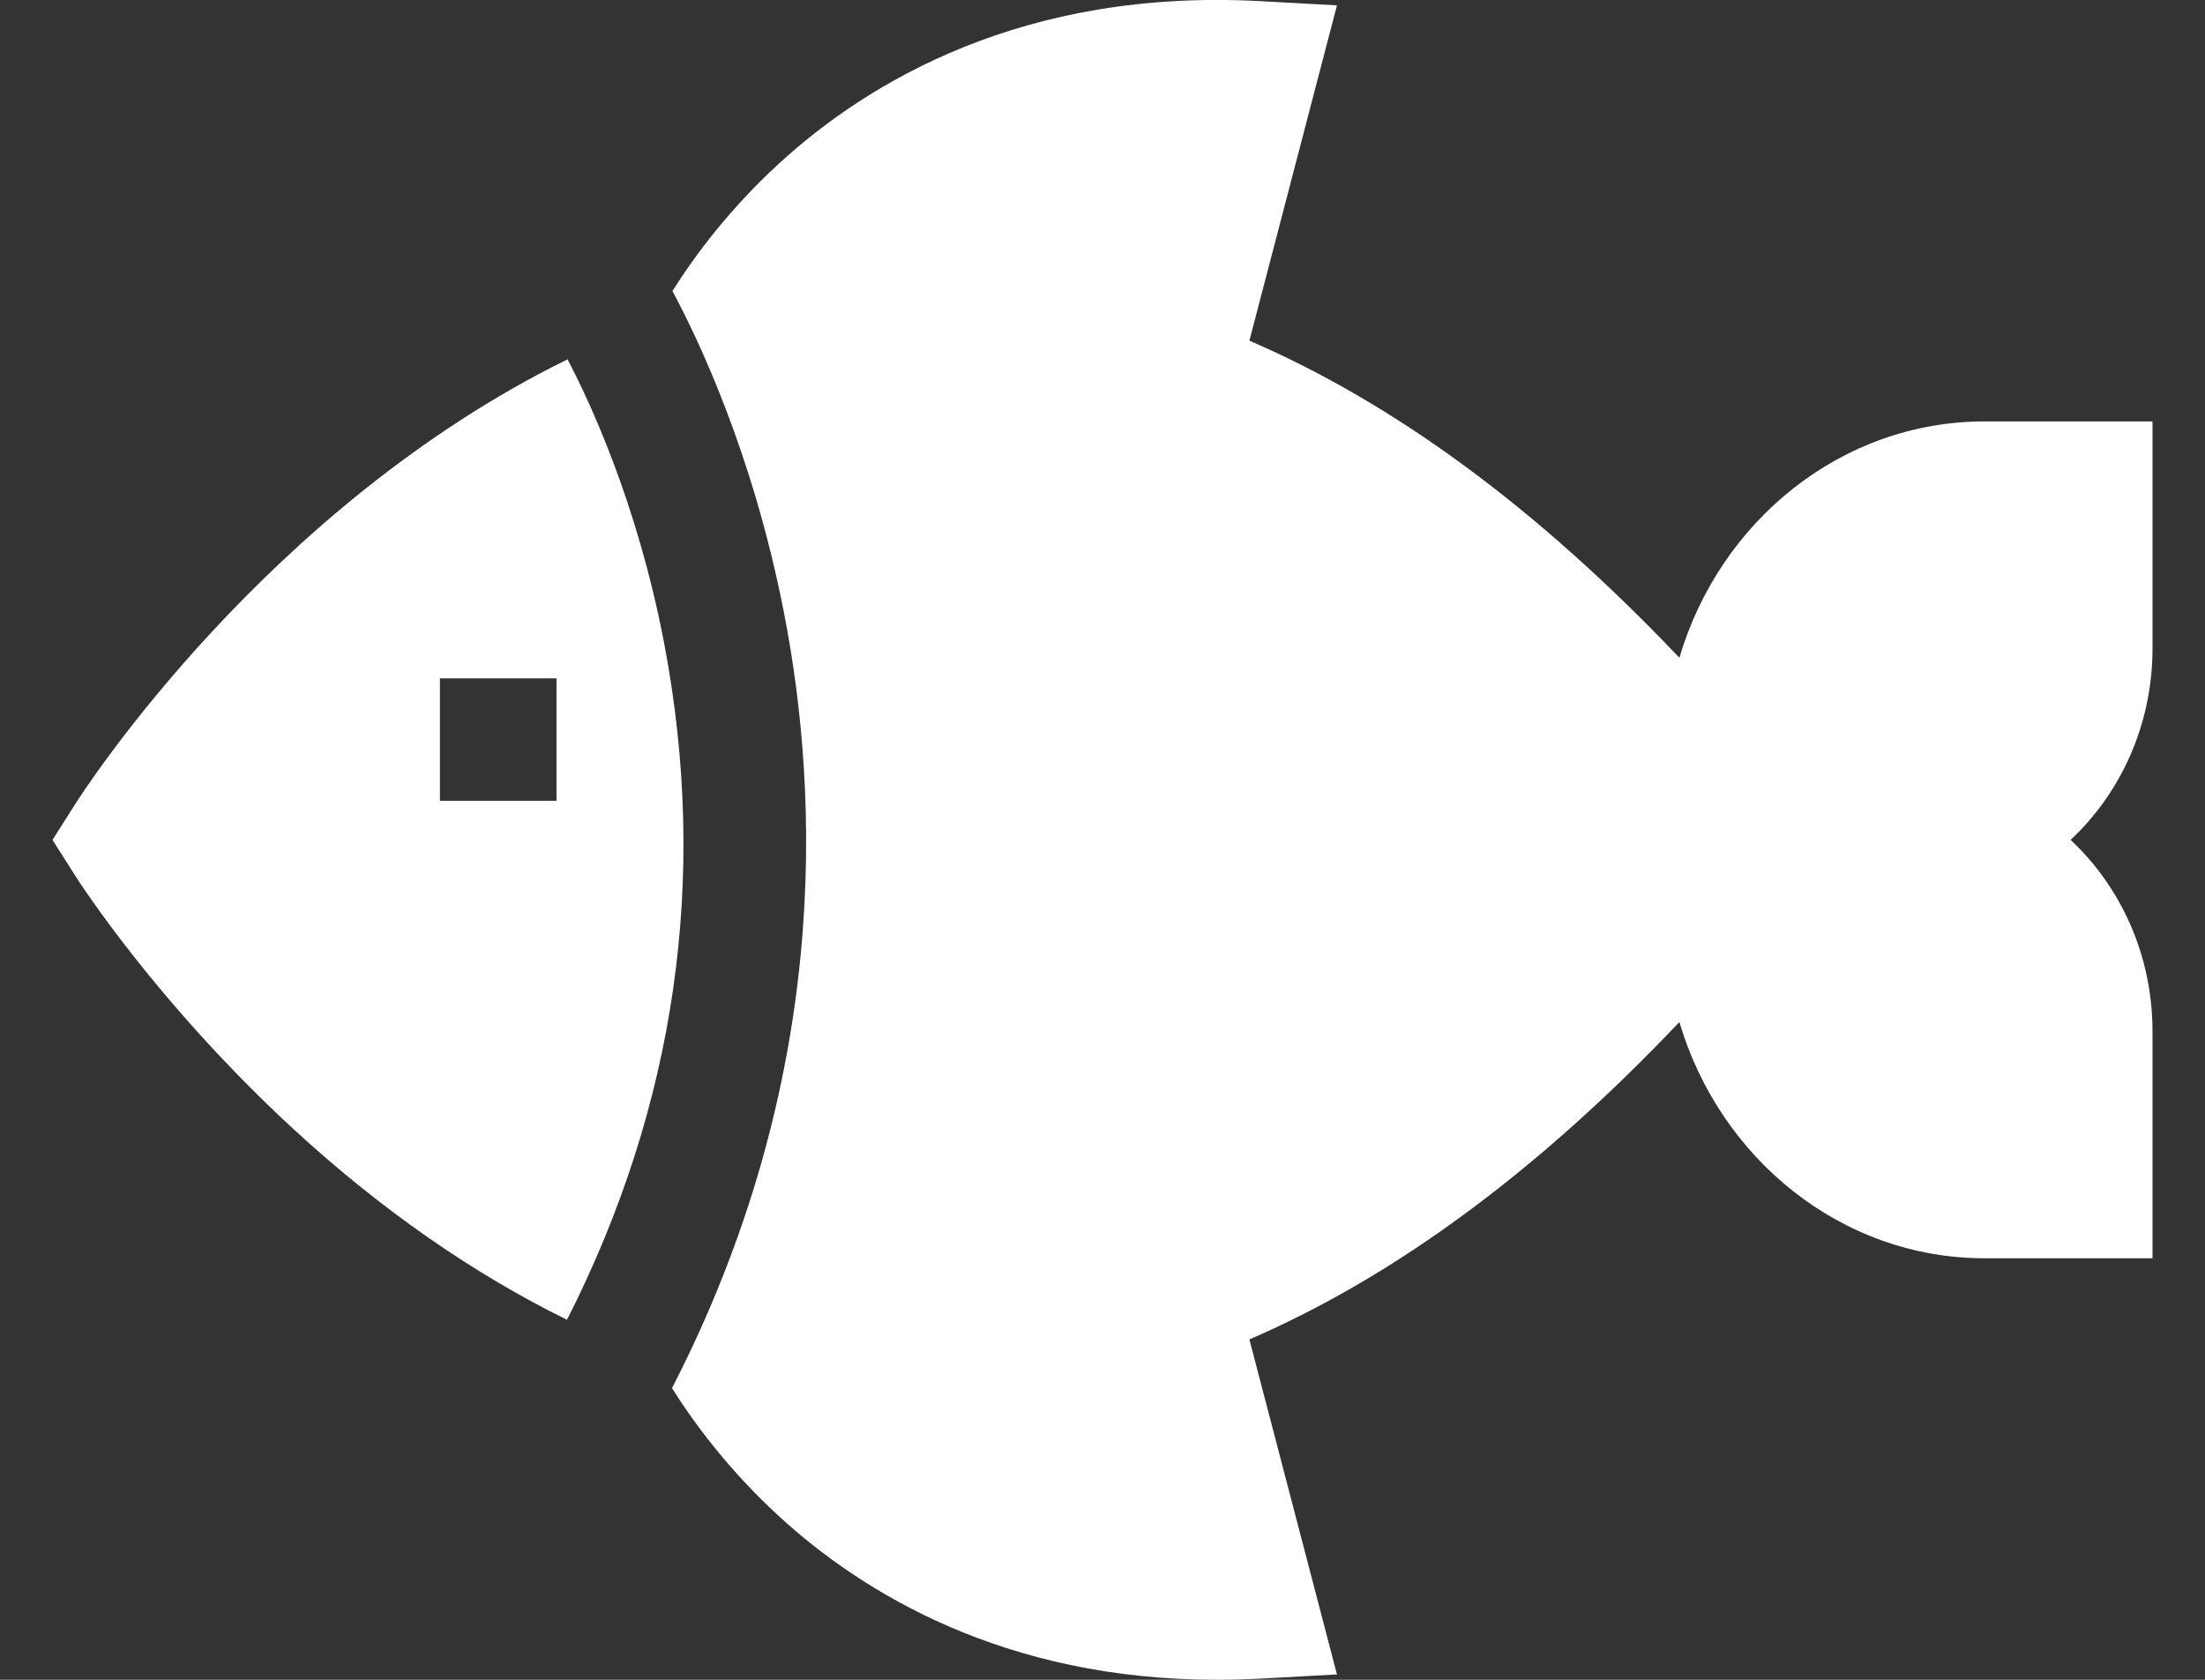
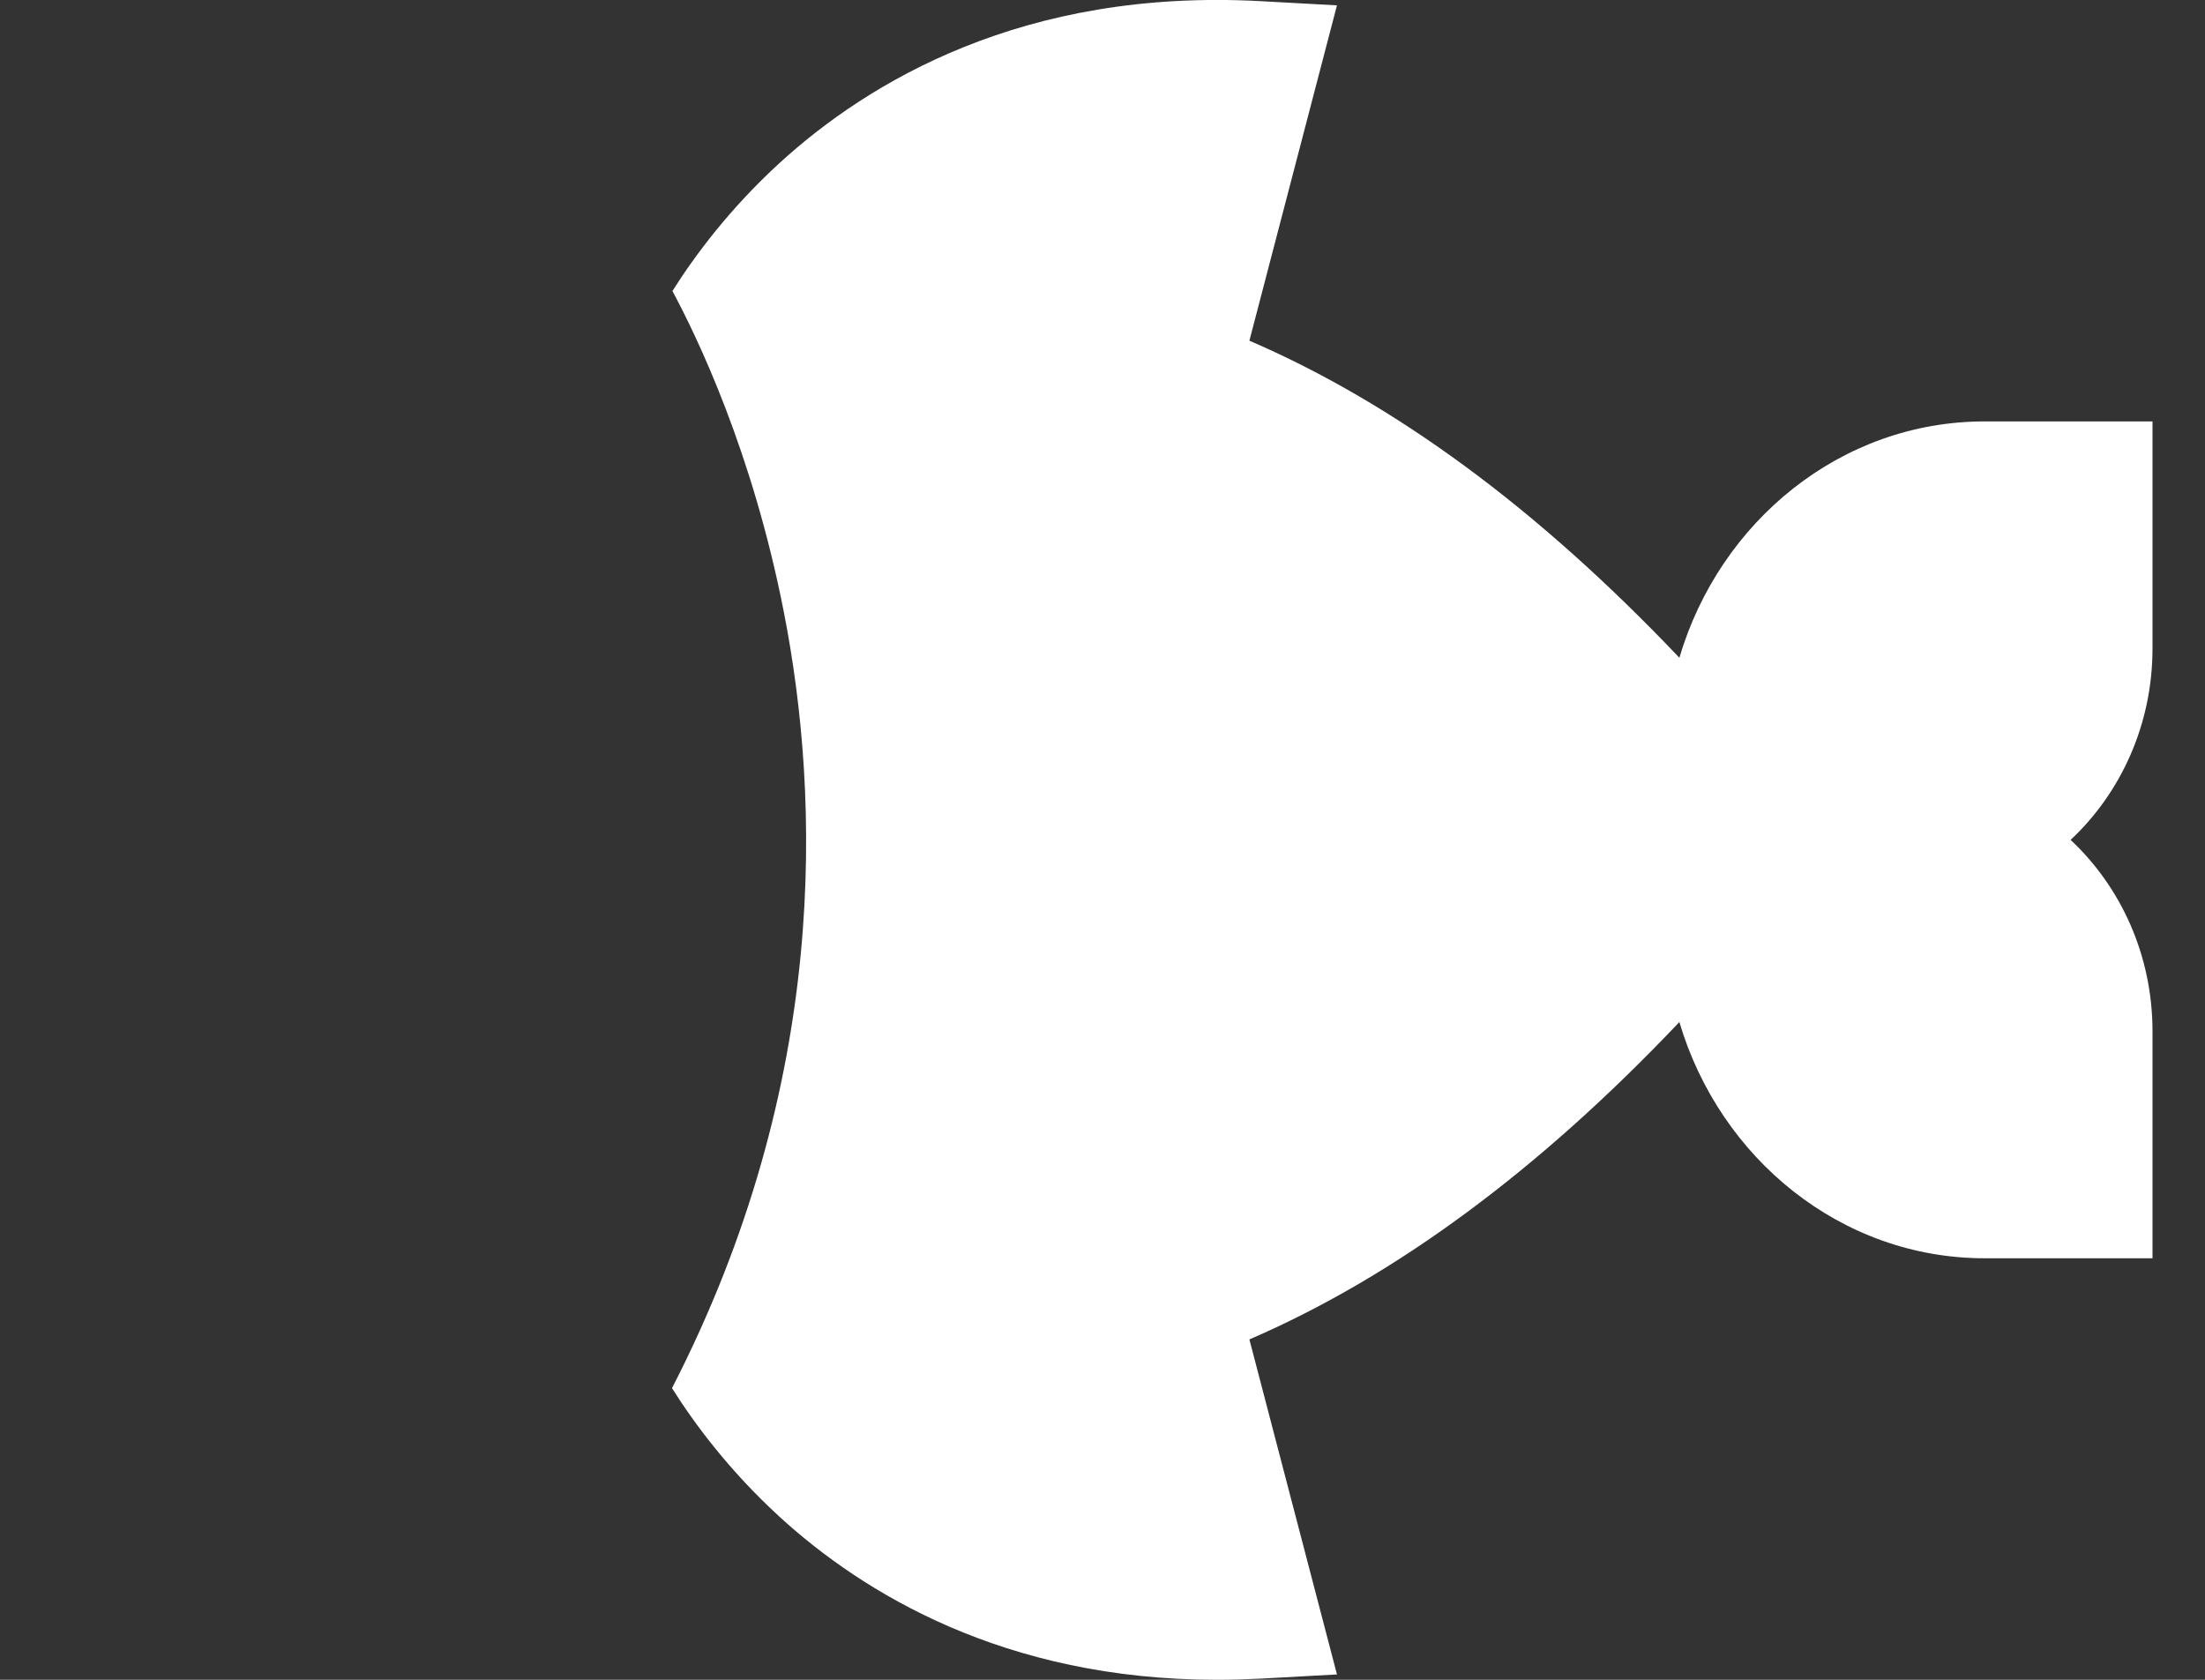
<svg xmlns="http://www.w3.org/2000/svg" width="21" height="16" viewBox="0 0 21 16" fill="none">
  <rect x="0" y="0" width="21" height="16" fill="#333333" stroke="none" />
-   <path d="M6.325 6.126C6.07 4.789 5.61 3.812 5.405 3.423C2.535 4.832 0.796 7.533 0.717 7.658L0.5 8L0.717 8.342C0.748 8.391 1.493 9.555 2.8 10.759C3.632 11.524 4.506 12.131 5.4 12.571C6.439 10.522 6.75 8.355 6.325 6.126ZM4.19 7.628V6.461H5.3V7.628H4.19Z" fill="white" />
  <path d="M20.5 6.177V4.014H18.901C17.536 4.014 16.379 4.963 15.994 6.265C15.32 5.555 14.637 4.944 13.953 4.441C13.276 3.943 12.59 3.543 11.899 3.245L12.733 0.051L12.005 0.011C9.746 -0.112 8.267 0.782 7.424 1.553C6.948 1.989 6.616 2.436 6.404 2.772C6.638 3.207 7.167 4.303 7.465 5.829C7.812 7.599 7.901 10.304 6.4 13.222C6.612 13.559 6.945 14.008 7.424 14.447C8.214 15.17 9.563 16 11.589 16C11.725 16 11.863 15.996 12.005 15.989L12.733 15.949L11.899 12.758C13.286 12.159 14.654 11.149 15.994 9.735C16.38 11.037 17.537 11.985 18.901 11.985H20.5V9.823C20.5 9.098 20.198 8.447 19.72 8C20.198 7.553 20.5 6.901 20.5 6.177Z" fill="white" />
</svg>